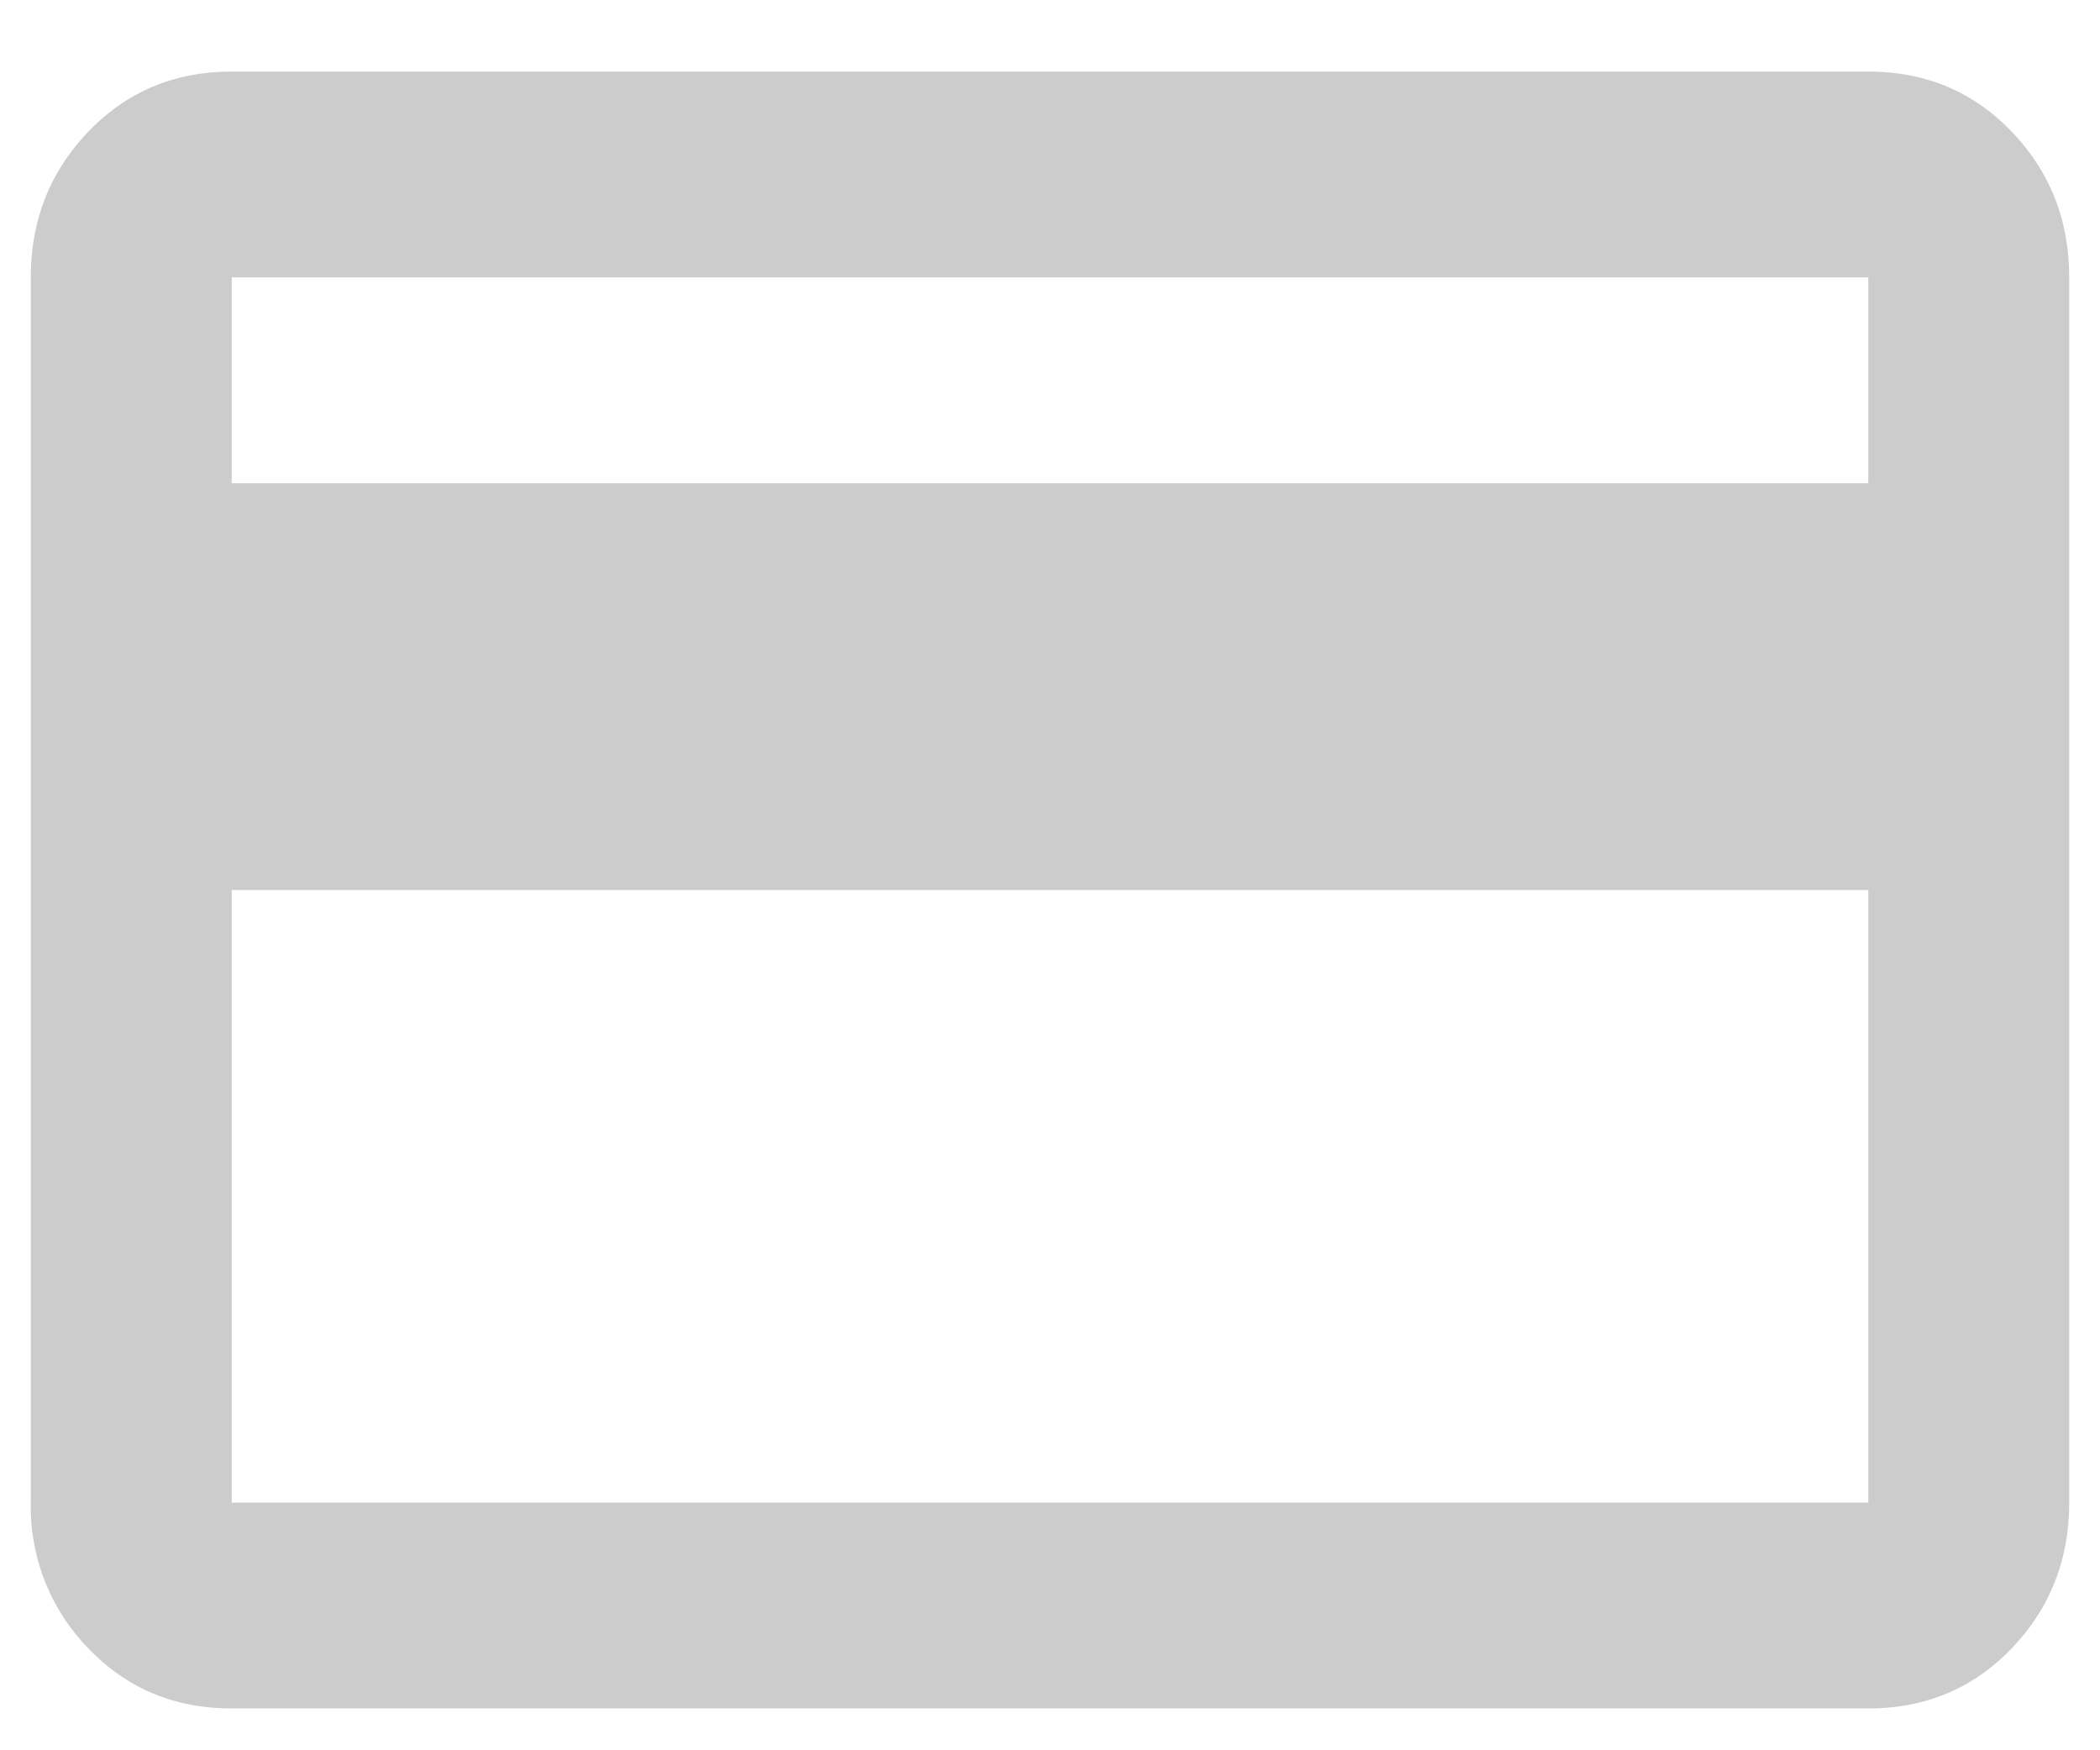
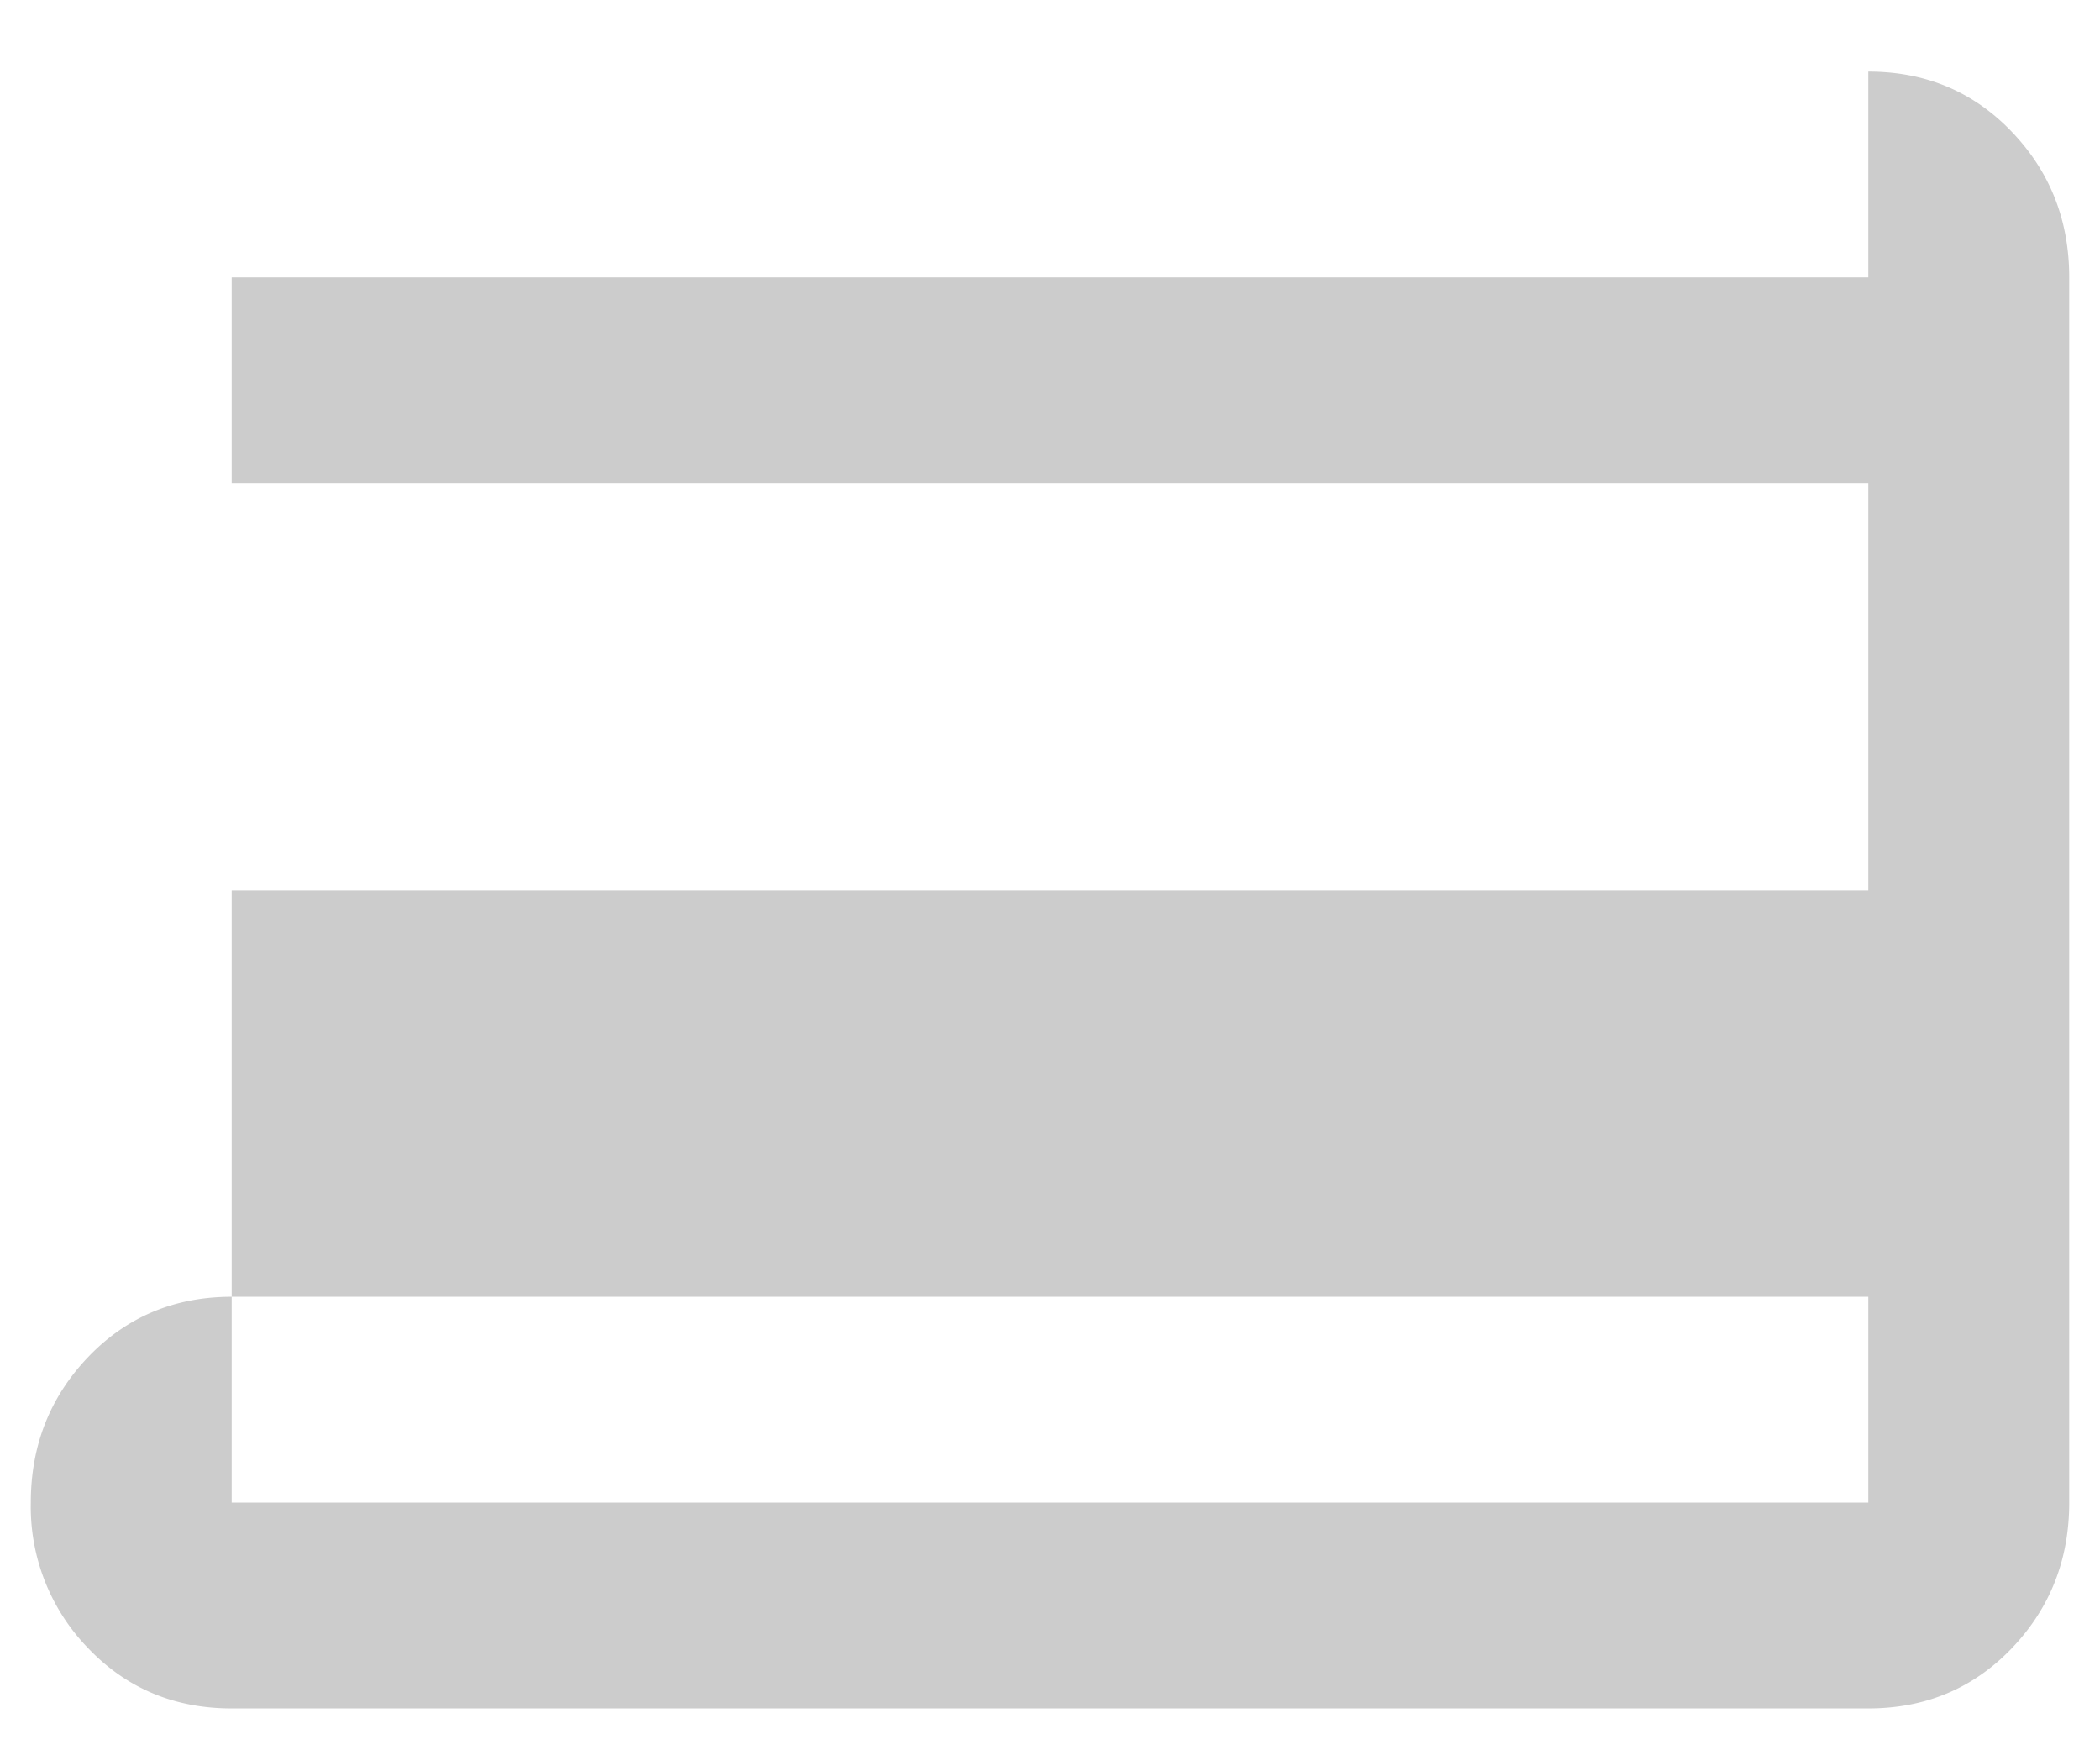
<svg xmlns="http://www.w3.org/2000/svg" width="24" height="20" viewBox="0 0 24 20">
  <title>10_PW_icons/02_illustration/assistenza Copy@3x</title>
-   <path d="M21.352 5.522V3.17H2.648v2.352h18.704zm0 11.648v-7H2.648v7h18.704zm0-16.352c.653 0 1.2.229 1.638.686.439.457.658 1.013.658 1.666v14c0 .653-.22 1.209-.658 1.666-.439.457-.985.686-1.638.686H2.648c-.653 0-1.2-.229-1.638-.686a2.318 2.318 0 0 1-.658-1.666v-14c0-.653.22-1.209.658-1.666.439-.457.985-.686 1.638-.686h18.704z" fill="#CCC" fill-rule="evenodd" />
+   <path d="M21.352 5.522V3.17H2.648v2.352h18.704zm0 11.648v-7H2.648v7h18.704zm0-16.352c.653 0 1.2.229 1.638.686.439.457.658 1.013.658 1.666v14c0 .653-.22 1.209-.658 1.666-.439.457-.985.686-1.638.686H2.648c-.653 0-1.2-.229-1.638-.686a2.318 2.318 0 0 1-.658-1.666c0-.653.22-1.209.658-1.666.439-.457.985-.686 1.638-.686h18.704z" fill="#CCC" fill-rule="evenodd" />
</svg>